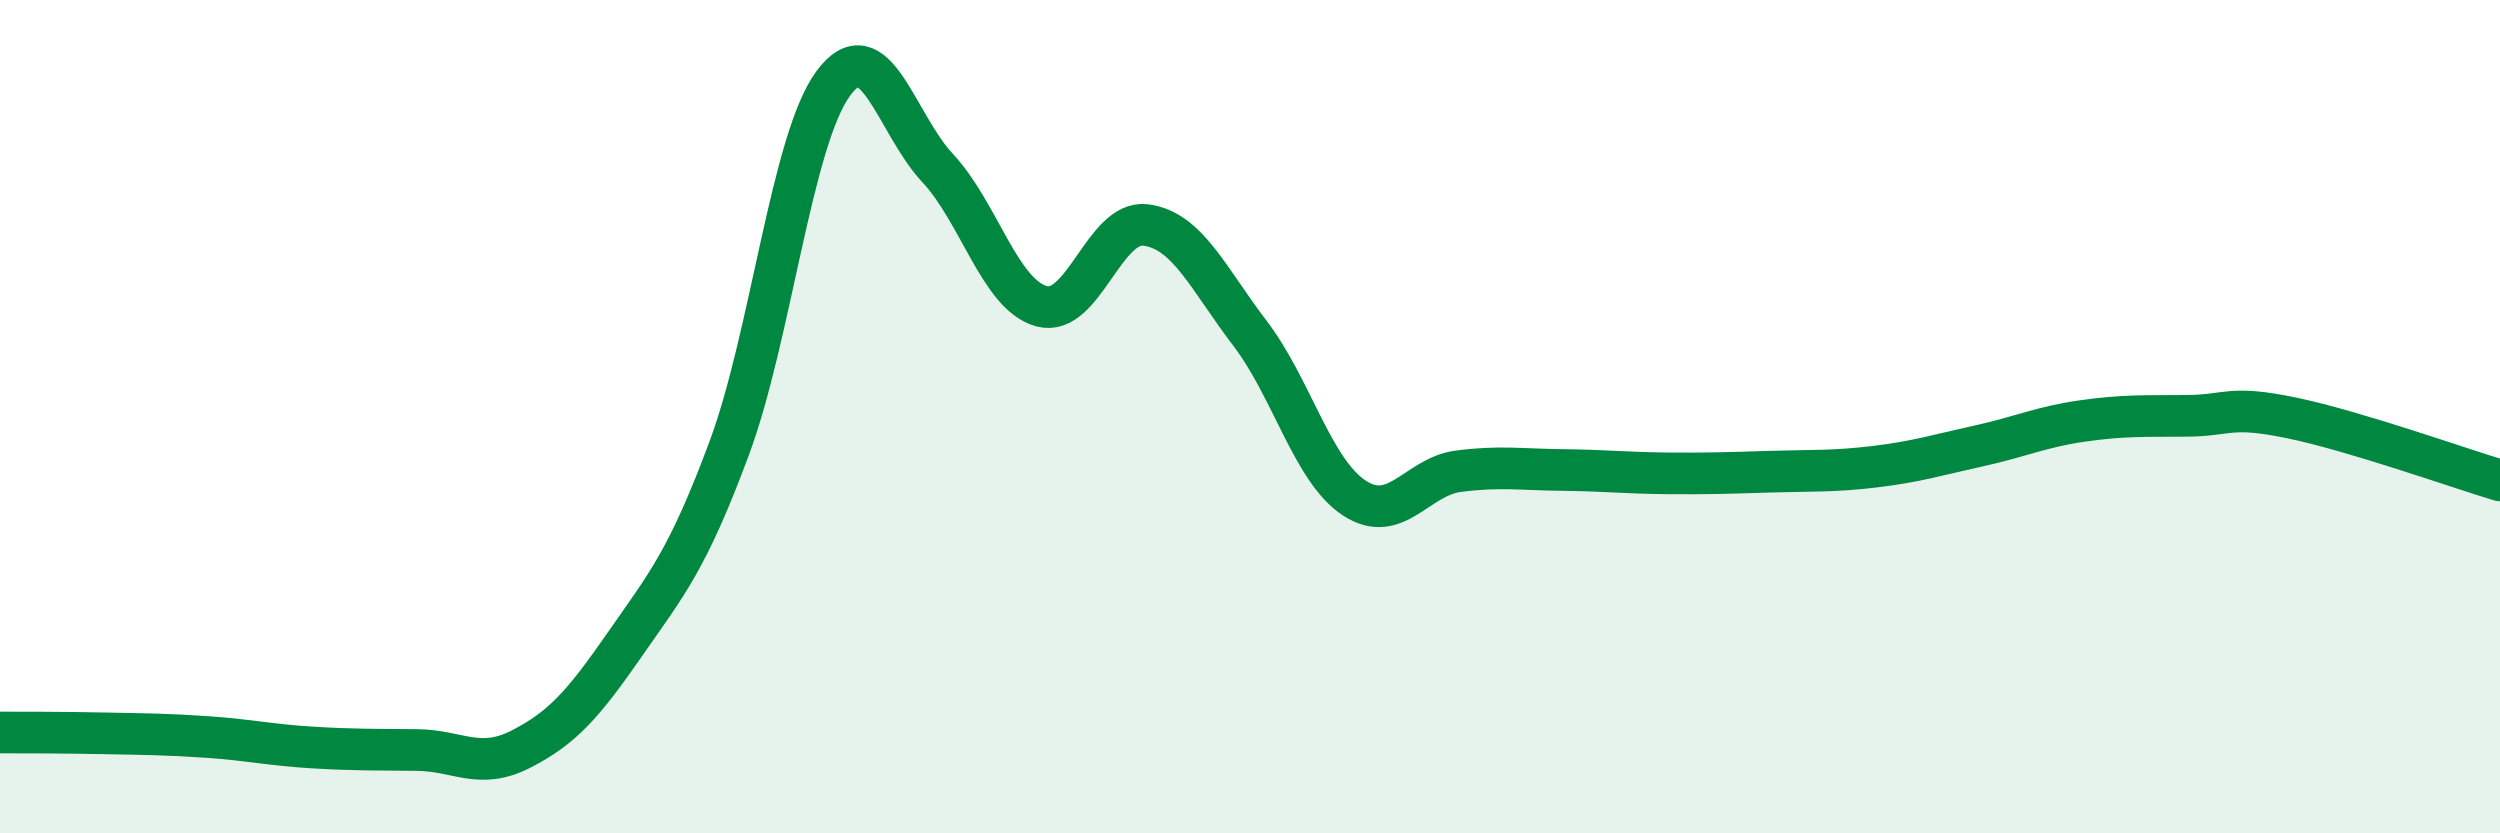
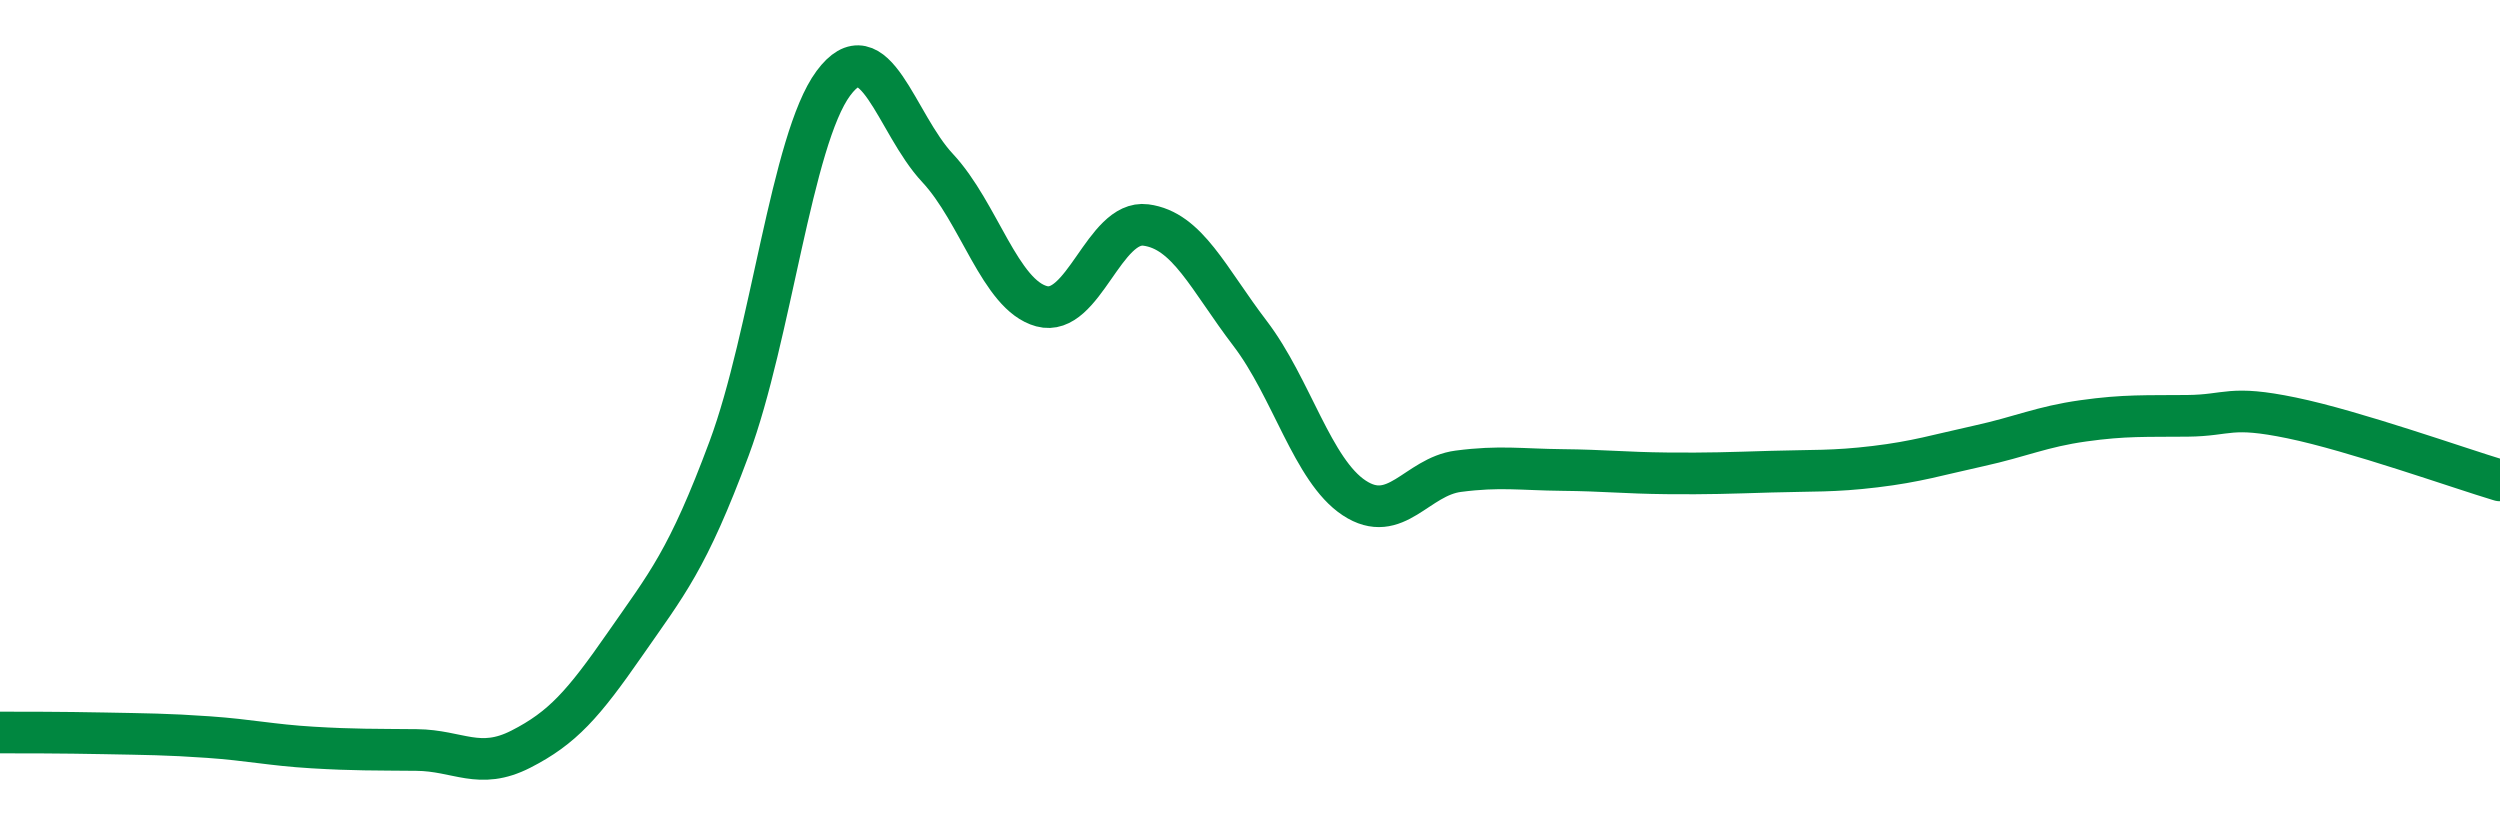
<svg xmlns="http://www.w3.org/2000/svg" width="60" height="20" viewBox="0 0 60 20">
-   <path d="M 0,17.58 C 0.5,17.58 1.5,17.58 2.5,17.6 C 3.5,17.62 4,17.62 5,17.69 C 6,17.76 6.5,17.88 7.5,17.94 C 8.5,18 9,17.99 10,18 C 11,18.01 11.5,18.49 12.5,17.98 C 13.5,17.47 14,16.9 15,15.46 C 16,14.02 16.5,13.45 17.5,10.76 C 18.5,8.07 19,3.35 20,2 C 21,0.65 21.5,2.96 22.5,4.03 C 23.5,5.1 24,7.08 25,7.35 C 26,7.62 26.5,5.27 27.5,5.4 C 28.5,5.53 29,6.69 30,8 C 31,9.31 31.5,11.29 32.5,11.95 C 33.5,12.61 34,11.44 35,11.31 C 36,11.18 36.5,11.27 37.5,11.28 C 38.5,11.29 39,11.35 40,11.36 C 41,11.37 41.5,11.35 42.5,11.32 C 43.5,11.29 44,11.32 45,11.2 C 46,11.08 46.5,10.92 47.5,10.7 C 48.5,10.48 49,10.24 50,10.1 C 51,9.96 51.5,9.99 52.5,9.98 C 53.5,9.97 53.5,9.72 55,10.03 C 56.5,10.34 59,11.23 60,11.53L60 20L0 20Z" fill="#008740" opacity="0.1" stroke-linecap="round" stroke-linejoin="round" />
  <path d="M 0,17.58 C 0.5,17.58 1.5,17.58 2.5,17.6 C 3.5,17.62 4,17.62 5,17.69 C 6,17.76 6.5,17.88 7.5,17.94 C 8.5,18 9,17.99 10,18 C 11,18.01 11.5,18.49 12.5,17.98 C 13.5,17.47 14,16.9 15,15.46 C 16,14.02 16.5,13.45 17.5,10.76 C 18.5,8.07 19,3.35 20,2 C 21,0.65 21.5,2.96 22.5,4.03 C 23.5,5.1 24,7.08 25,7.35 C 26,7.62 26.5,5.27 27.5,5.4 C 28.5,5.53 29,6.69 30,8 C 31,9.31 31.5,11.29 32.5,11.95 C 33.5,12.61 34,11.44 35,11.31 C 36,11.18 36.5,11.27 37.5,11.28 C 38.5,11.29 39,11.35 40,11.36 C 41,11.37 41.5,11.35 42.5,11.32 C 43.5,11.29 44,11.32 45,11.2 C 46,11.08 46.5,10.92 47.5,10.7 C 48.5,10.48 49,10.24 50,10.1 C 51,9.96 51.5,9.99 52.5,9.98 C 53.5,9.97 53.5,9.72 55,10.03 C 56.5,10.34 59,11.23 60,11.53" stroke="#008740" stroke-width="1" fill="none" stroke-linecap="round" stroke-linejoin="round" />
</svg>